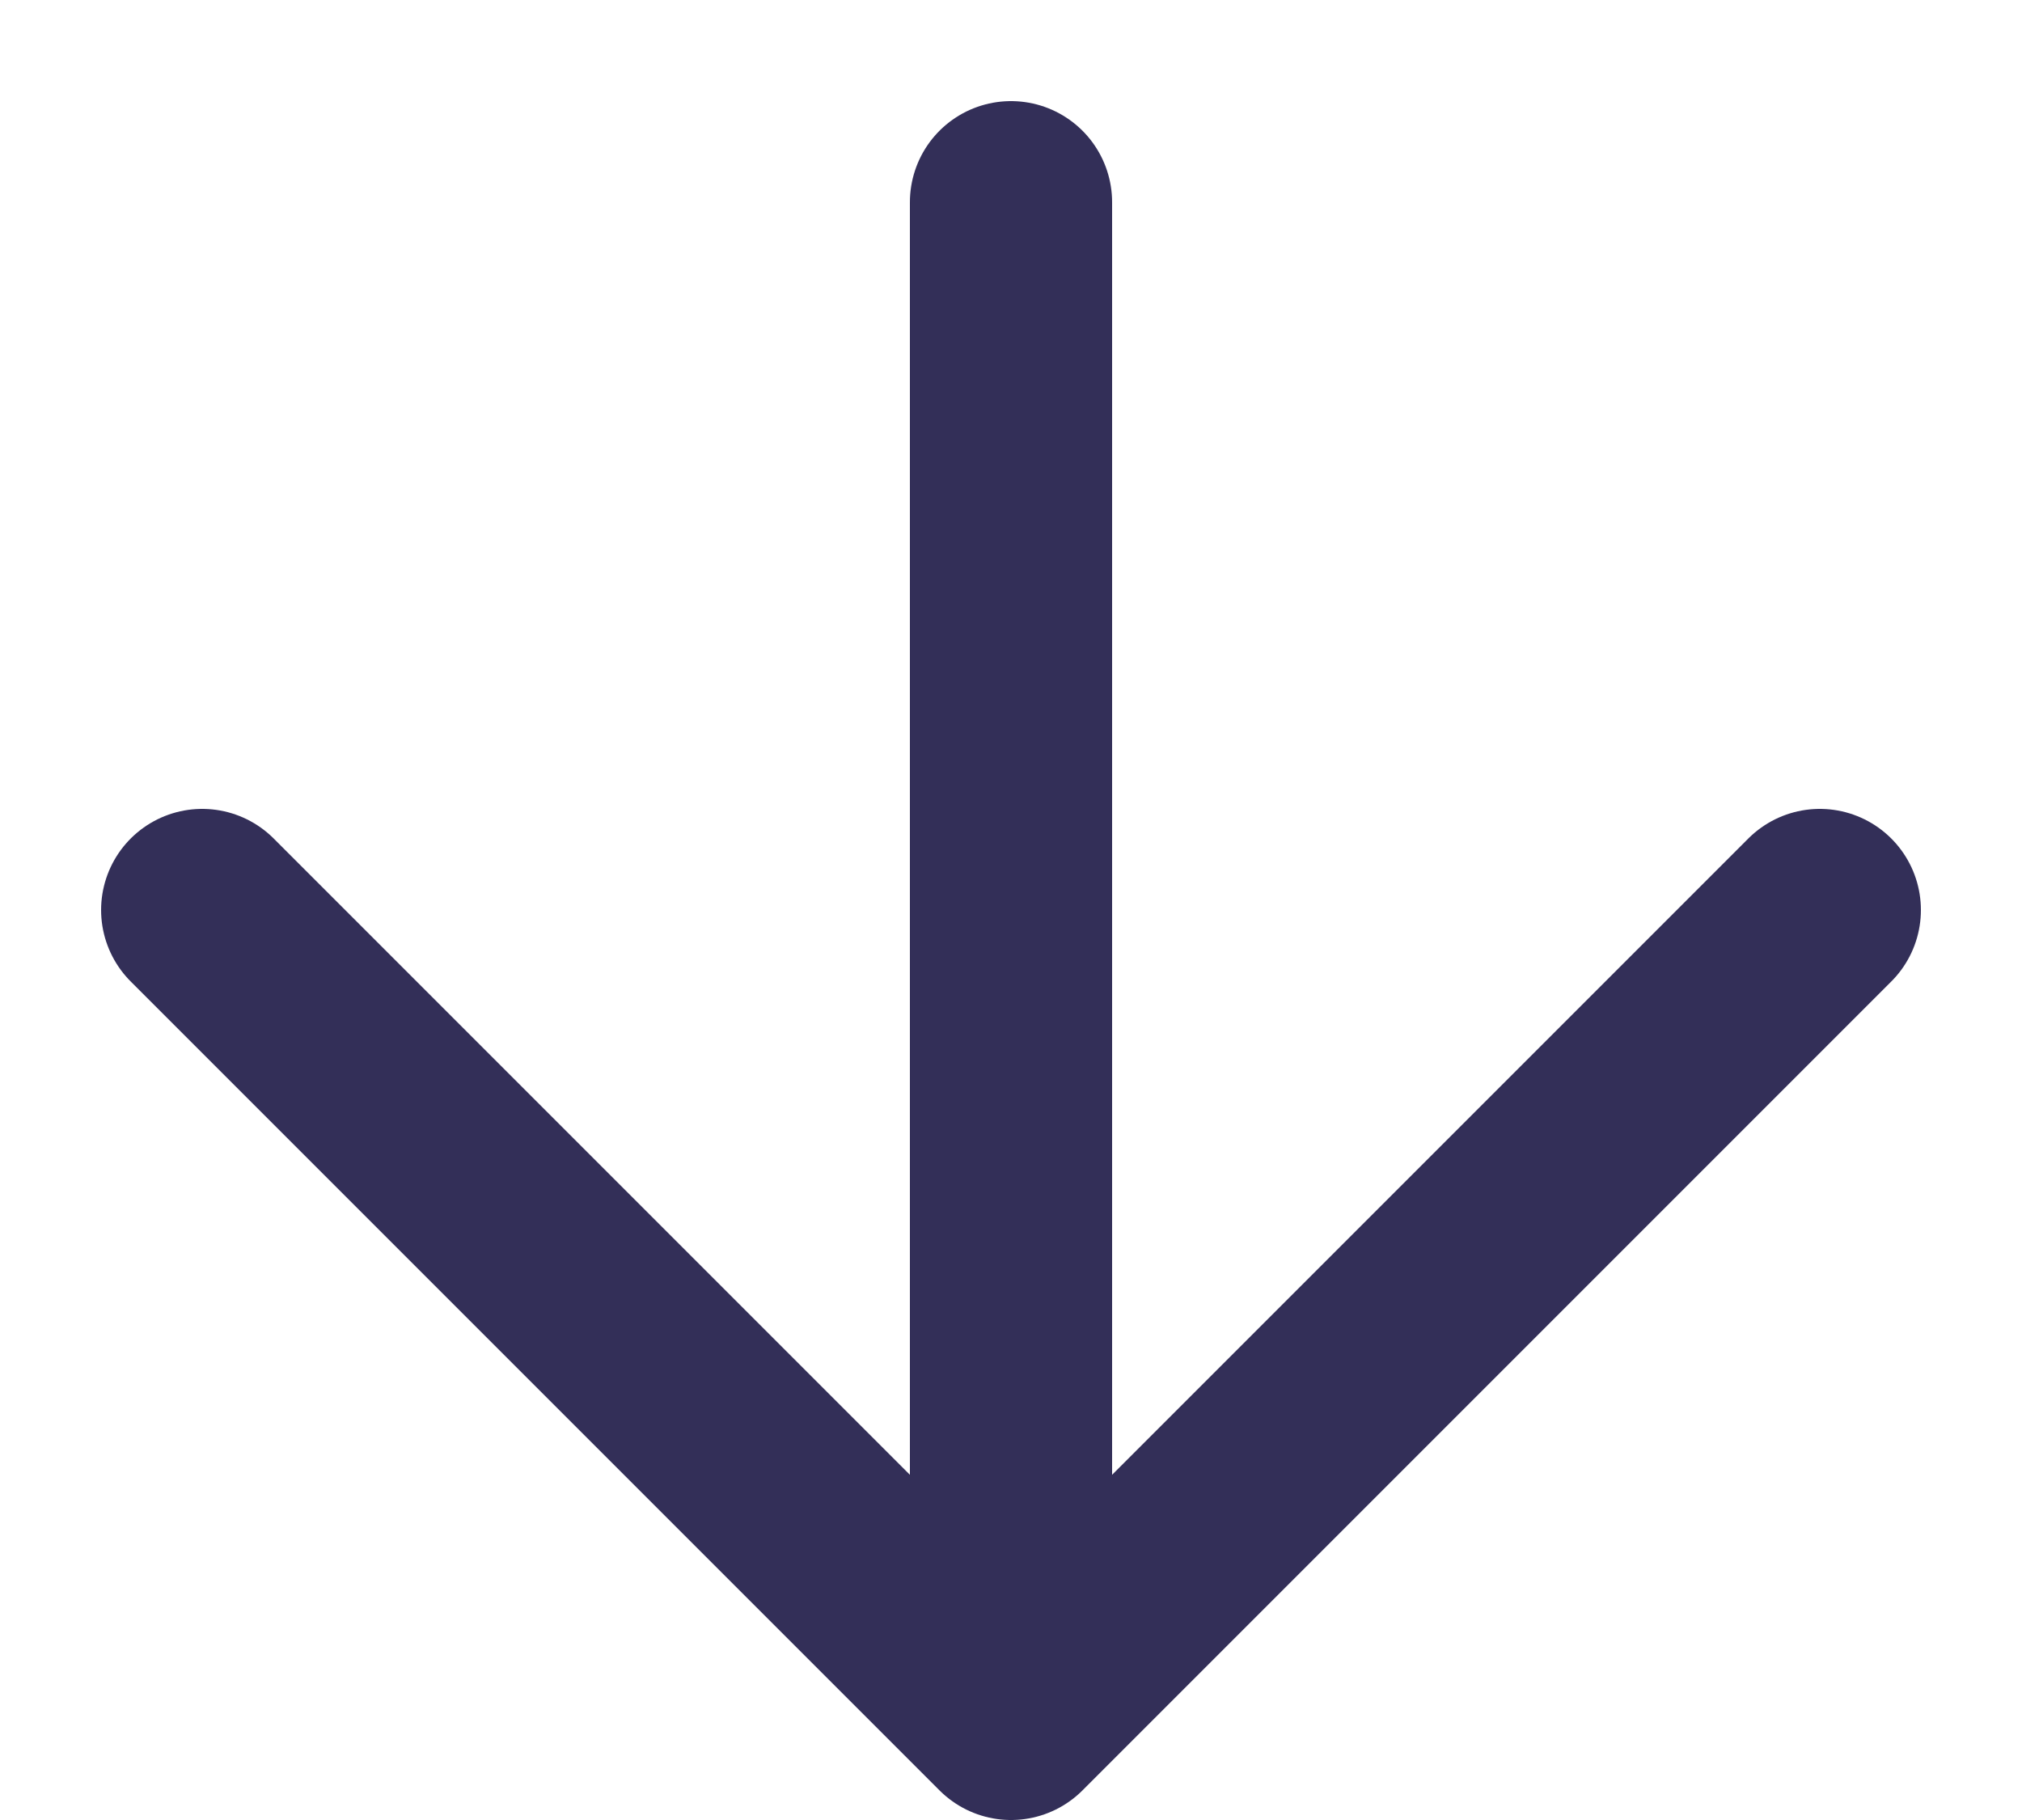
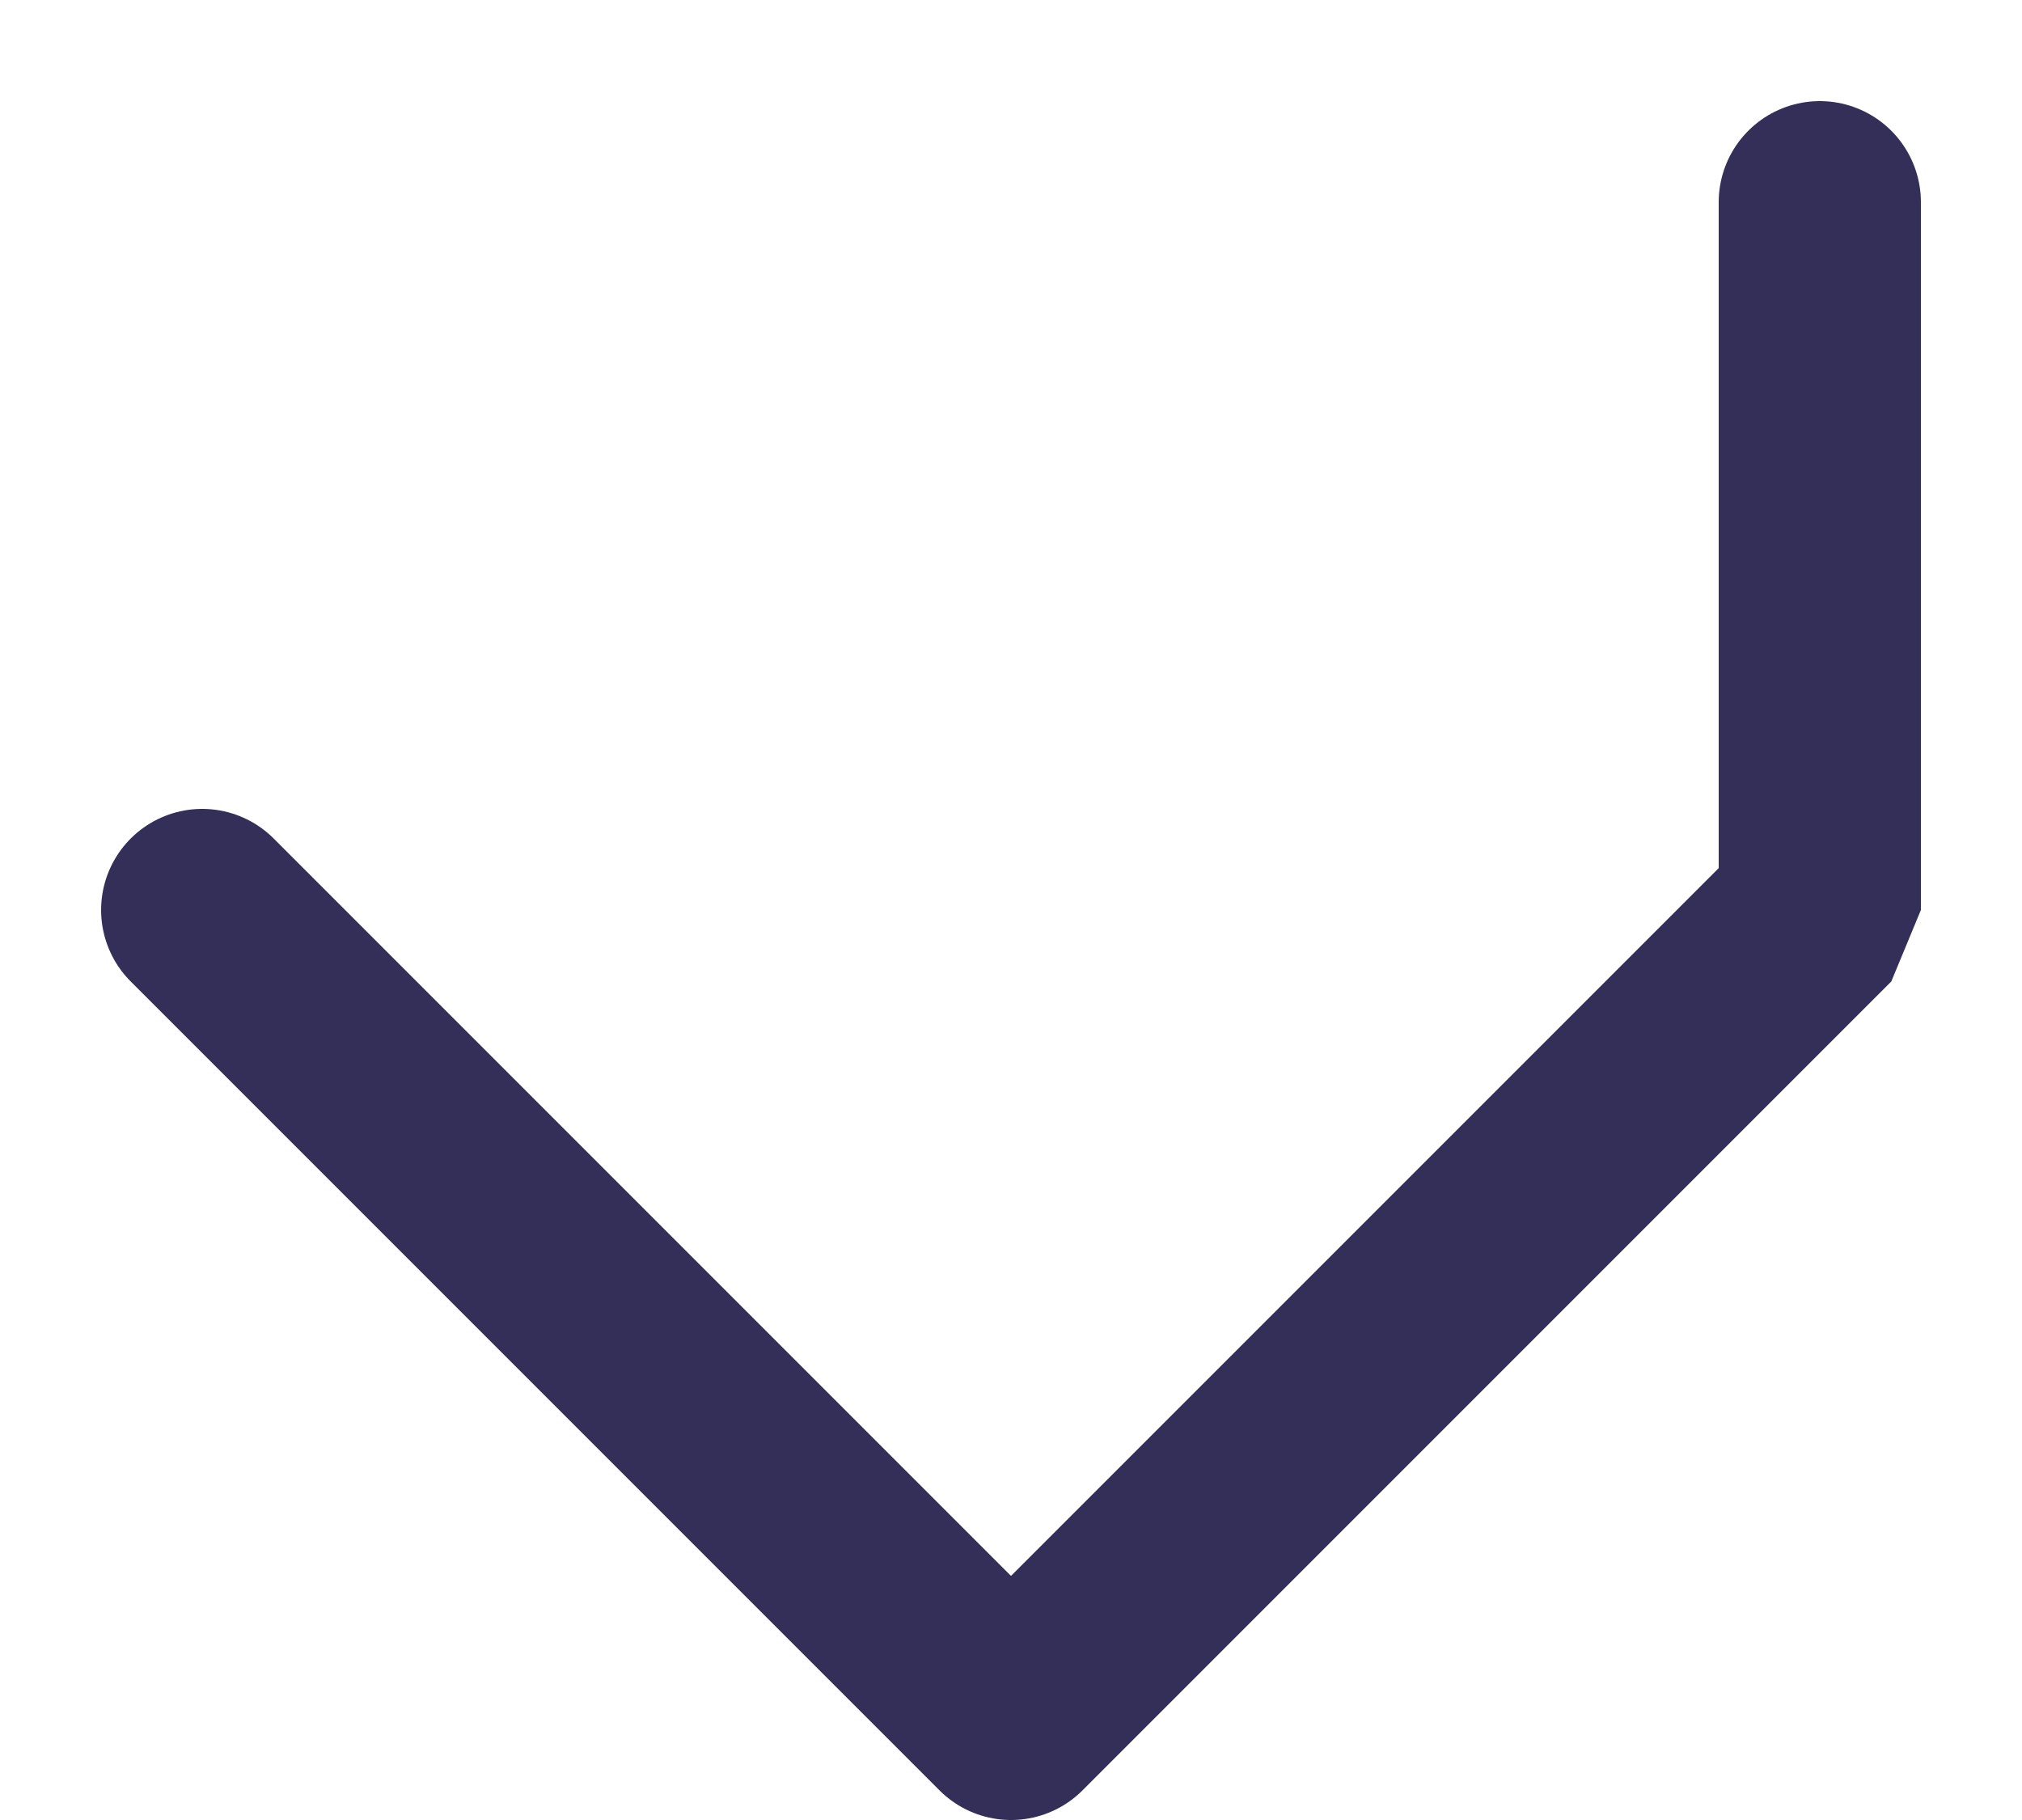
<svg xmlns="http://www.w3.org/2000/svg" width="10" height="9" viewBox="0 0 10 9" fill="none">
-   <path d="M1 4.5L5 8.5M5 8.5L9 4.5M5 8.5V1" stroke="#332F58" stroke-linecap="round" stroke-linejoin="bevel" />
+   <path d="M1 4.5L5 8.5M5 8.5L9 4.5V1" stroke="#332F58" stroke-linecap="round" stroke-linejoin="bevel" />
</svg>